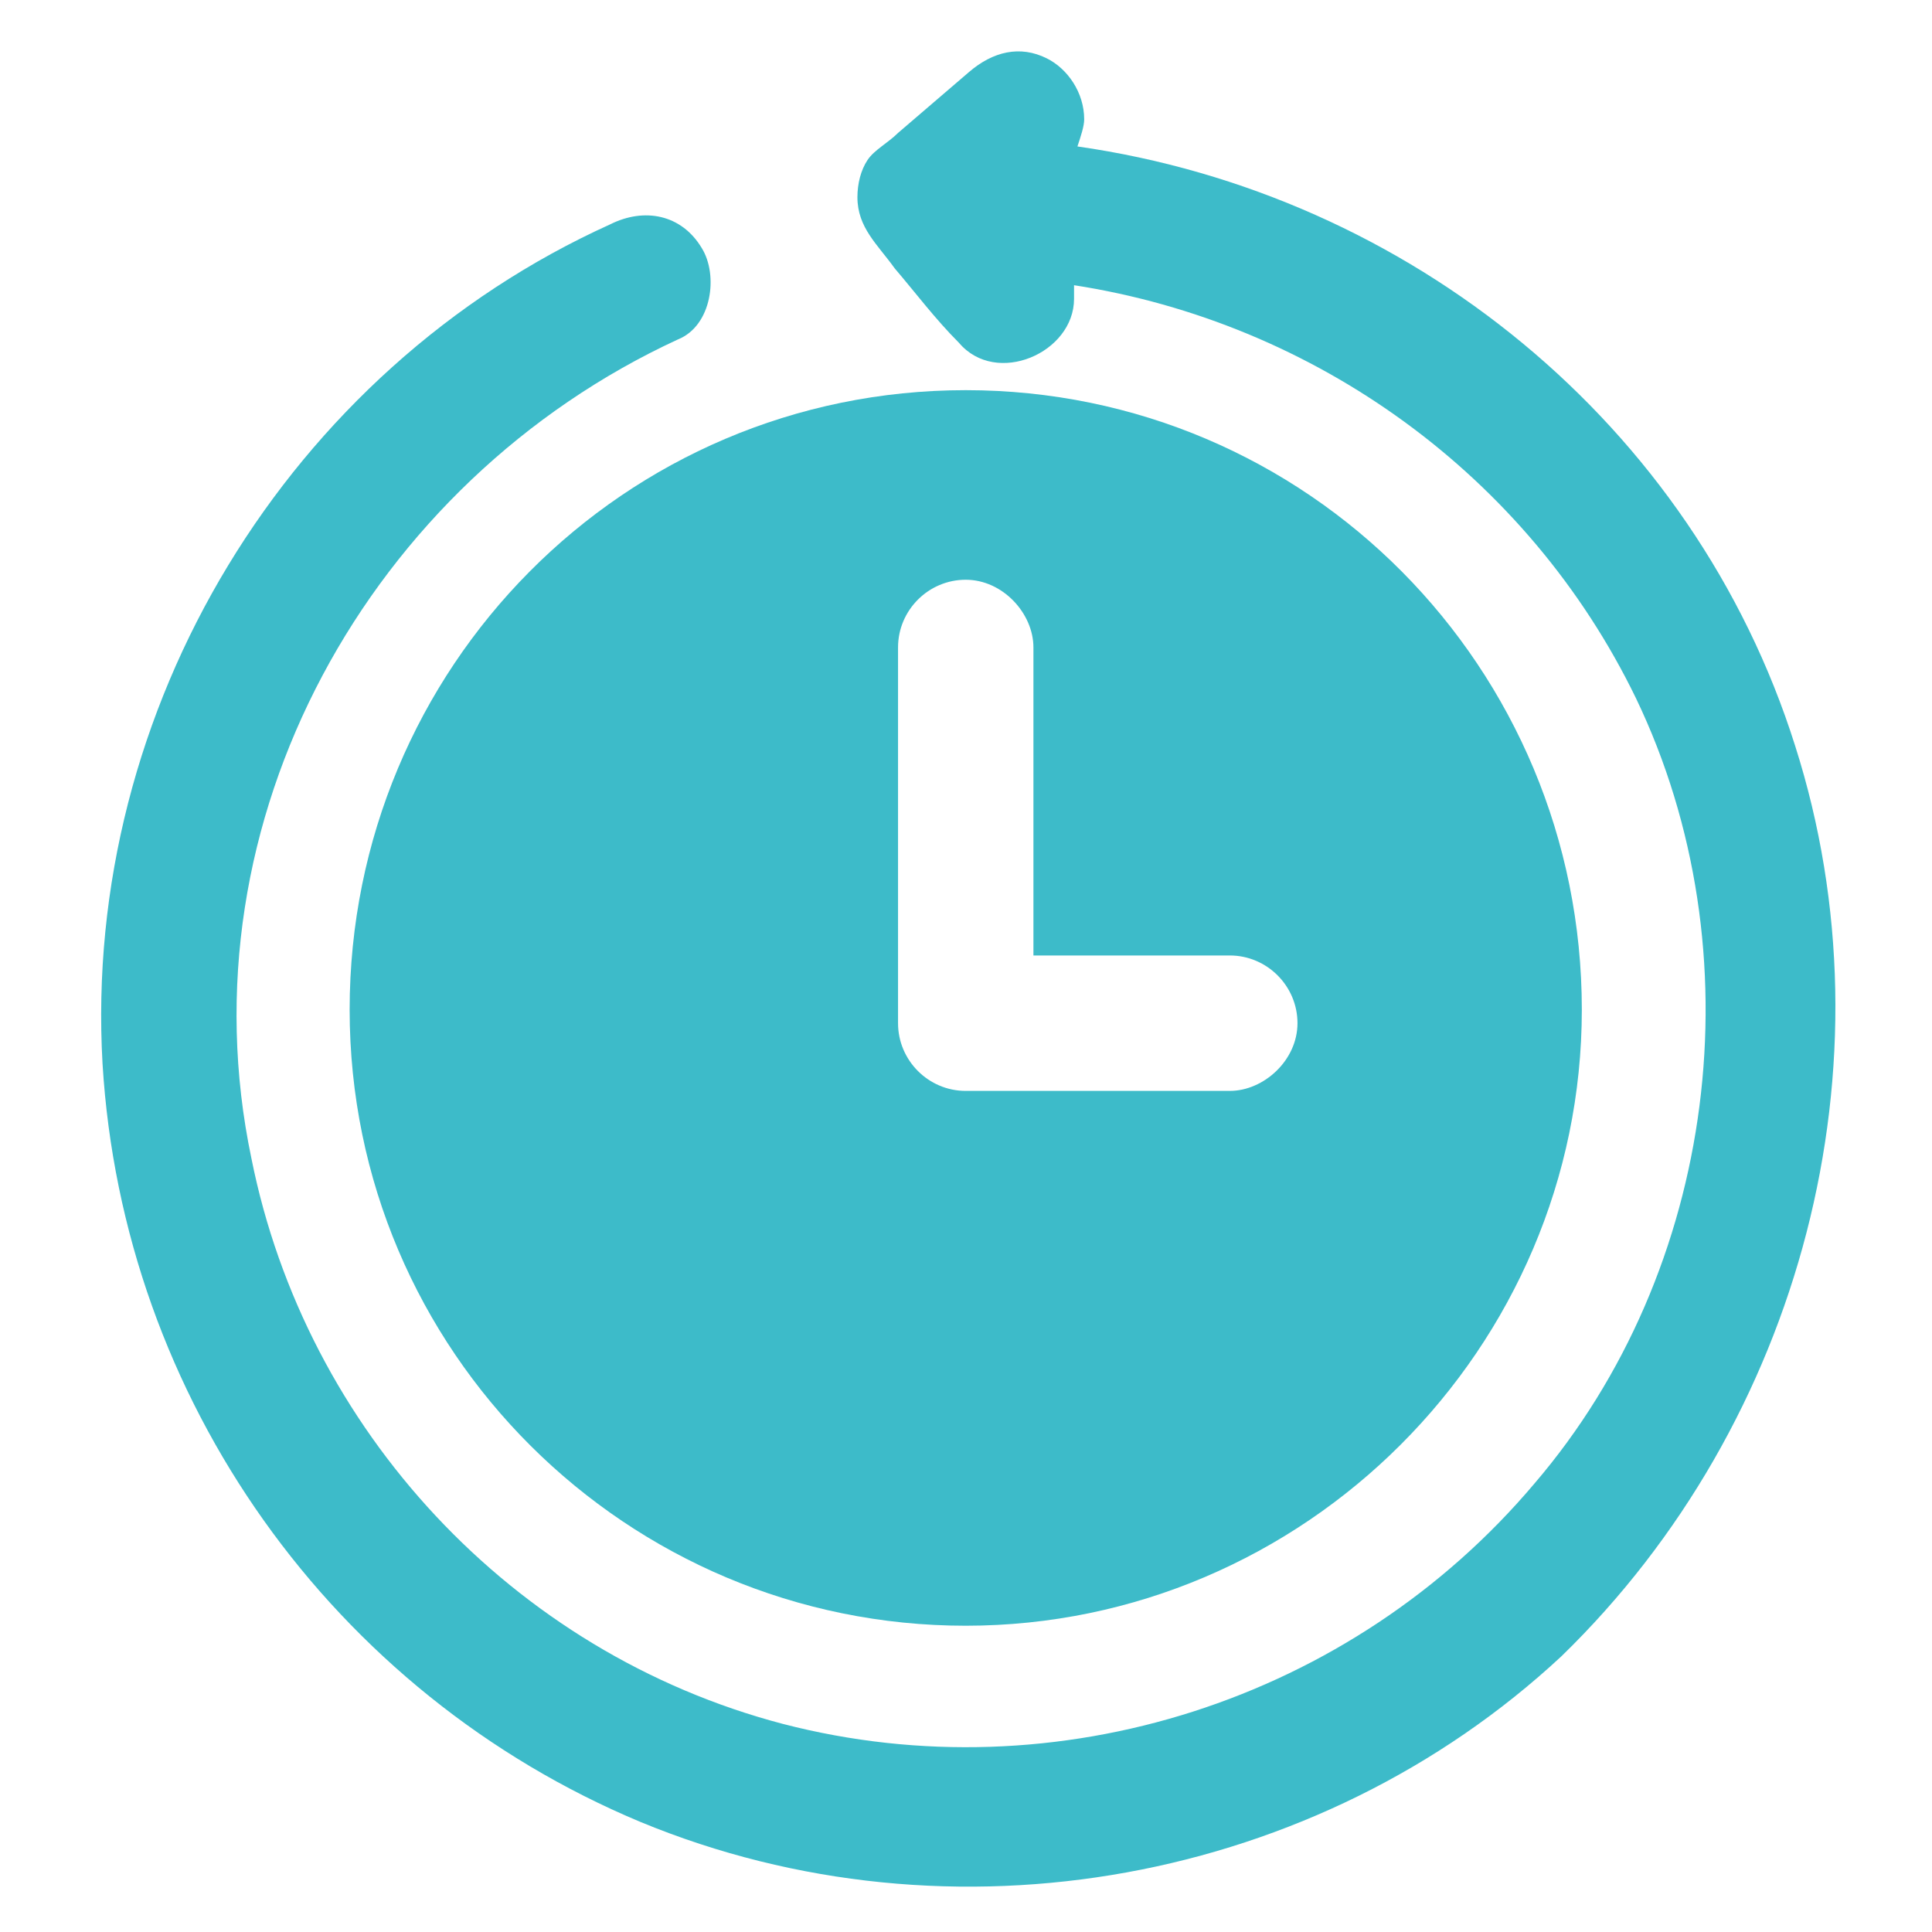
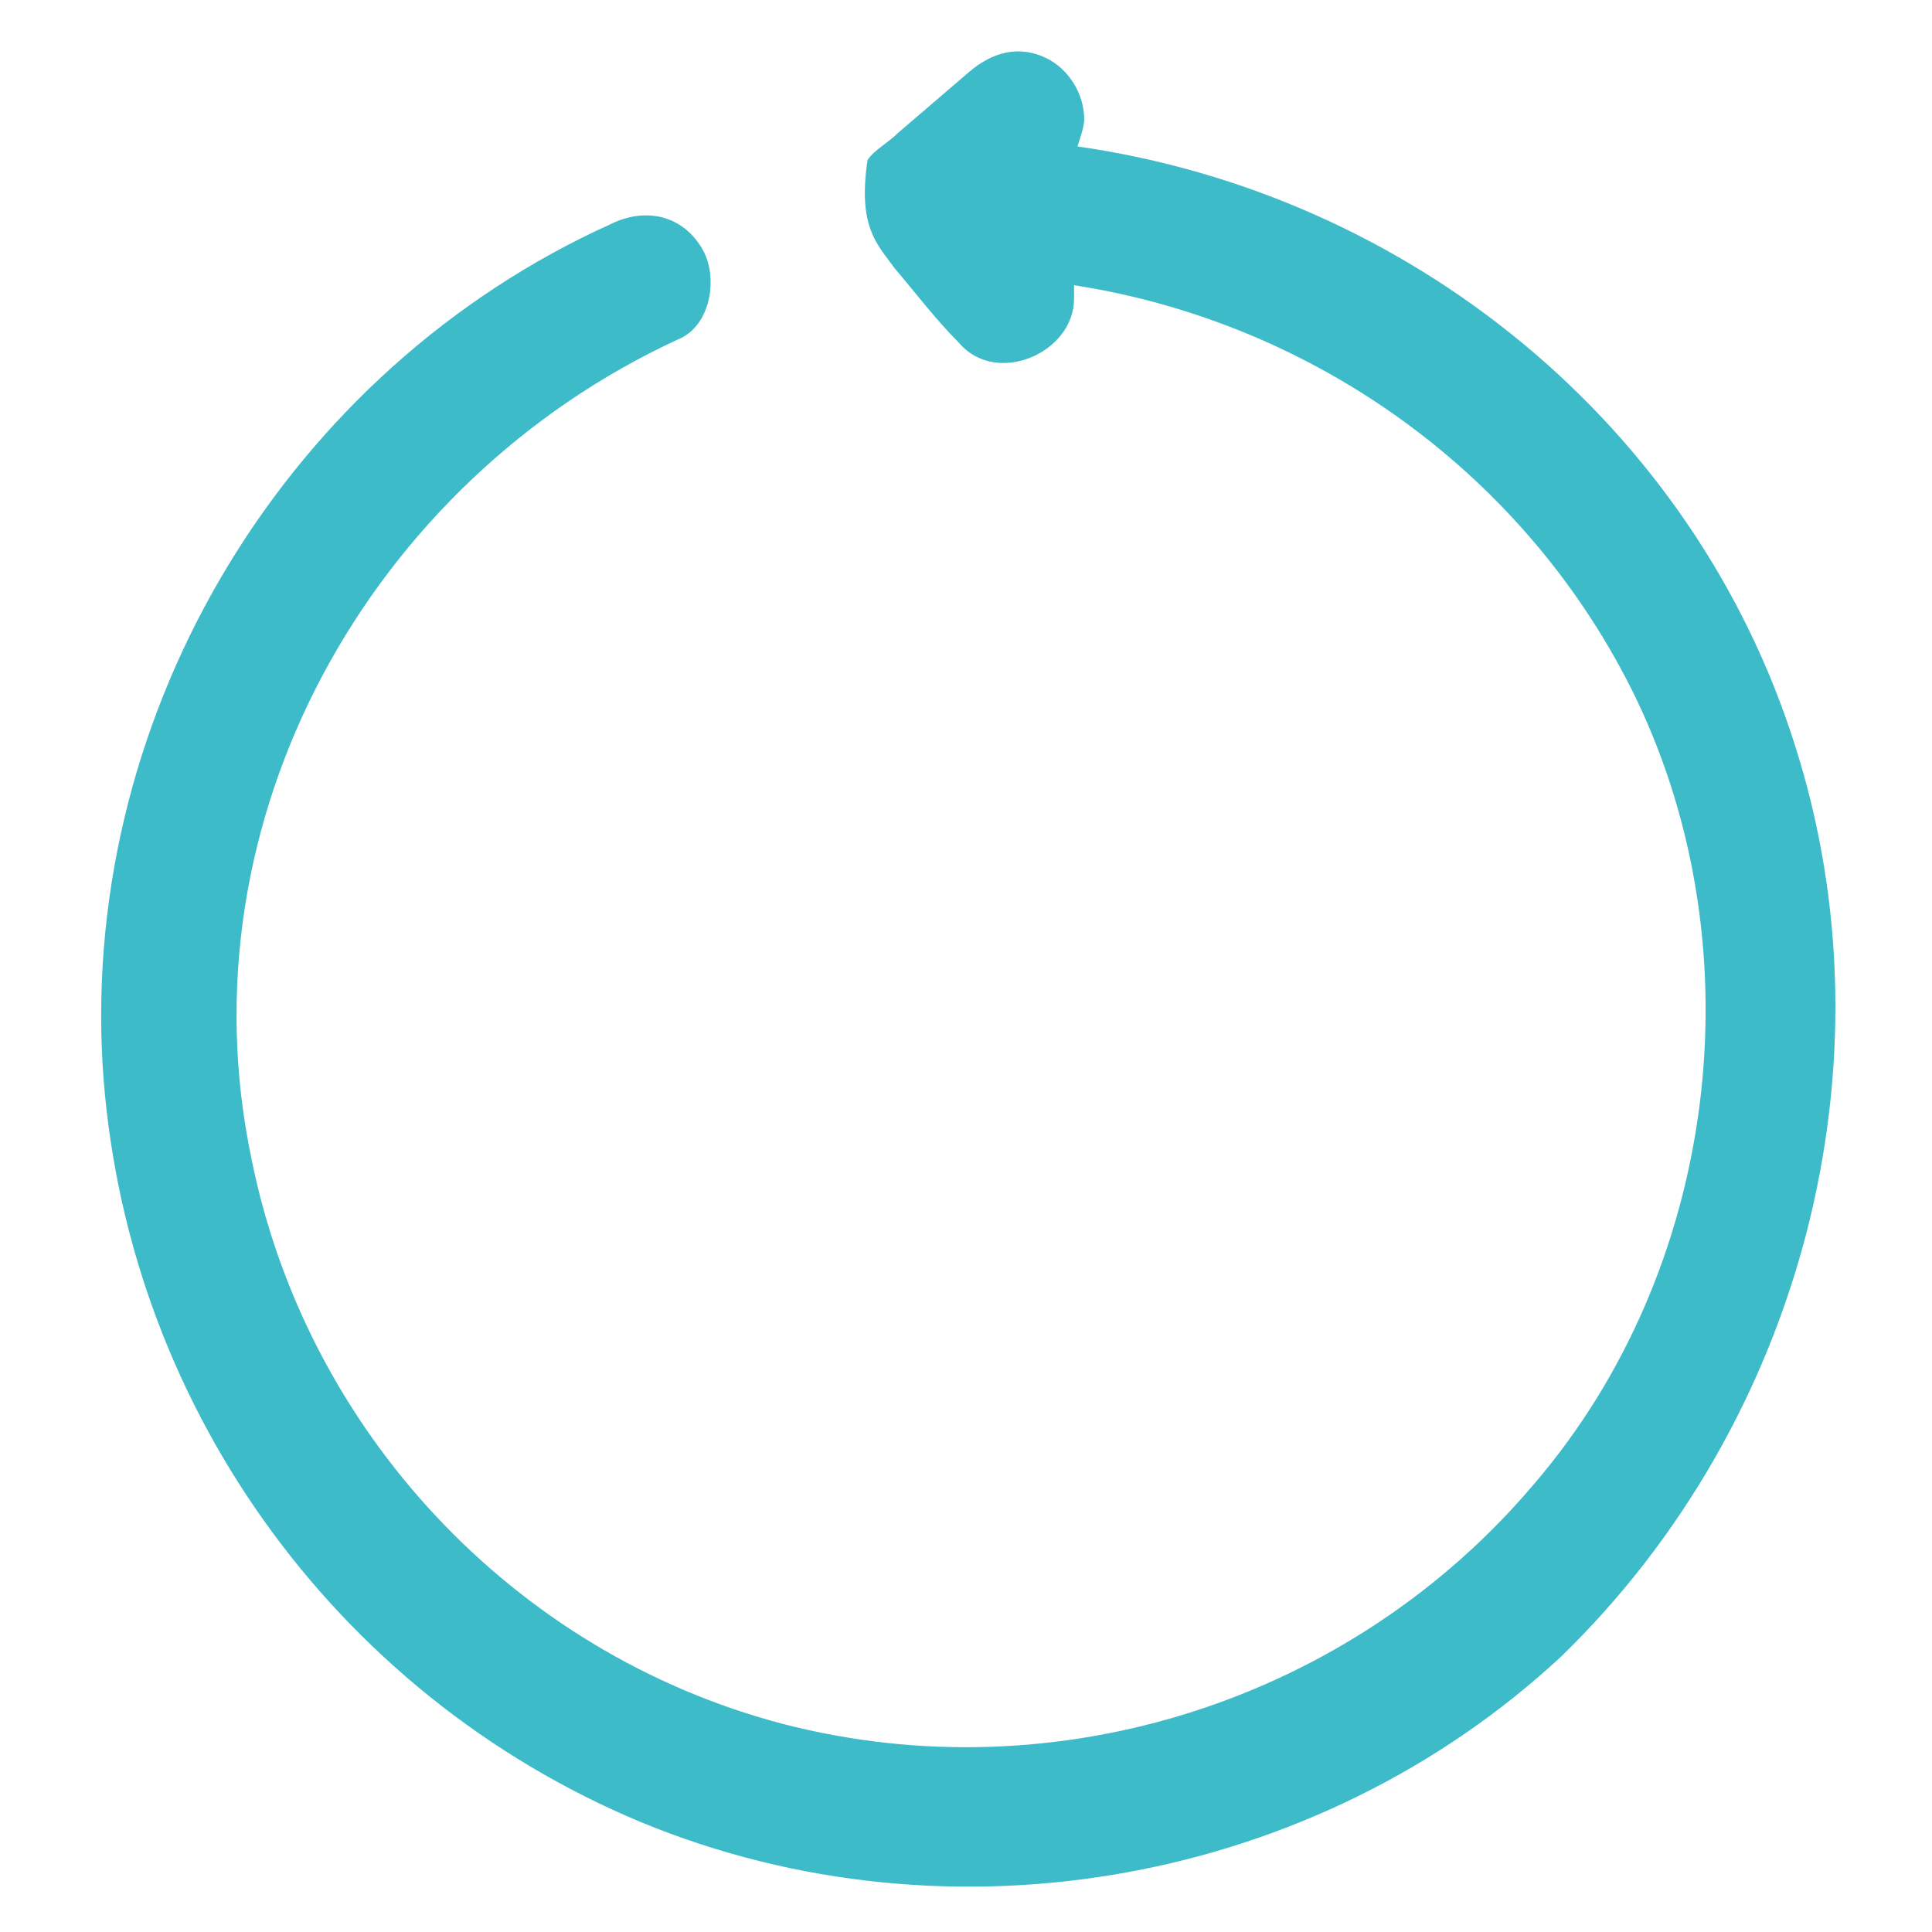
<svg xmlns="http://www.w3.org/2000/svg" width="40" height="40" viewBox="0 0 40 40" fill="none">
-   <path d="M7.239 20.904C7.239 27.982 12.986 33.659 19.994 33.659C27.003 33.659 32.75 27.912 32.75 20.904C32.75 13.825 27.073 8.078 19.994 8.078C12.916 8.078 7.239 13.825 7.239 20.904ZM18.593 20.203C18.593 17.96 18.593 15.717 18.593 13.404C18.593 12.633 19.223 12.003 19.994 12.003C20.765 12.003 21.396 12.704 21.396 13.404V14.386V19.782H25.461C26.232 19.782 26.863 20.413 26.863 21.184C26.863 21.955 26.162 22.586 25.461 22.586C23.639 22.586 21.817 22.586 19.994 22.586C19.223 22.586 18.593 21.955 18.593 21.184C18.593 20.834 18.593 20.553 18.593 20.203Z" fill="#3DBBC9" />
-   <path d="M37.165 15.437C35.063 8.779 29.175 4.013 22.307 3.032C22.377 2.822 22.447 2.611 22.447 2.471C22.447 1.91 22.097 1.42 21.676 1.21C21.116 0.929 20.555 1.069 20.064 1.49C19.574 1.91 19.083 2.331 18.593 2.752C18.382 2.962 18.102 3.102 17.962 3.312C17.822 3.522 17.752 3.803 17.752 4.083C17.752 4.714 18.172 5.064 18.523 5.555C18.943 6.046 19.363 6.606 19.854 7.097C20.625 8.008 22.237 7.307 22.237 6.186V6.116C22.237 6.046 22.237 5.975 22.237 5.905C27.213 6.676 31.628 9.83 33.871 14.456C36.394 19.712 35.553 26.3 31.769 30.715C27.984 35.201 21.887 37.163 16.21 35.692C10.603 34.22 6.328 29.594 5.206 23.987C3.735 16.979 7.659 9.97 14.037 7.027C14.738 6.746 14.878 5.695 14.528 5.134C14.107 4.434 13.336 4.293 12.635 4.644C5.977 7.657 1.702 14.666 2.123 22.025C2.543 28.963 6.888 35.061 13.266 37.724C19.714 40.387 27.283 38.986 32.329 34.29C37.305 29.454 39.268 22.025 37.165 15.437Z" fill="#3DBBC9" />
+   <path d="M37.165 15.437C35.063 8.779 29.175 4.013 22.307 3.032C22.377 2.822 22.447 2.611 22.447 2.471C22.447 1.91 22.097 1.42 21.676 1.21C21.116 0.929 20.555 1.069 20.064 1.49C19.574 1.91 19.083 2.331 18.593 2.752C18.382 2.962 18.102 3.102 17.962 3.312C17.752 4.714 18.172 5.064 18.523 5.555C18.943 6.046 19.363 6.606 19.854 7.097C20.625 8.008 22.237 7.307 22.237 6.186V6.116C22.237 6.046 22.237 5.975 22.237 5.905C27.213 6.676 31.628 9.83 33.871 14.456C36.394 19.712 35.553 26.3 31.769 30.715C27.984 35.201 21.887 37.163 16.21 35.692C10.603 34.22 6.328 29.594 5.206 23.987C3.735 16.979 7.659 9.97 14.037 7.027C14.738 6.746 14.878 5.695 14.528 5.134C14.107 4.434 13.336 4.293 12.635 4.644C5.977 7.657 1.702 14.666 2.123 22.025C2.543 28.963 6.888 35.061 13.266 37.724C19.714 40.387 27.283 38.986 32.329 34.29C37.305 29.454 39.268 22.025 37.165 15.437Z" fill="#3DBBC9" />
</svg>